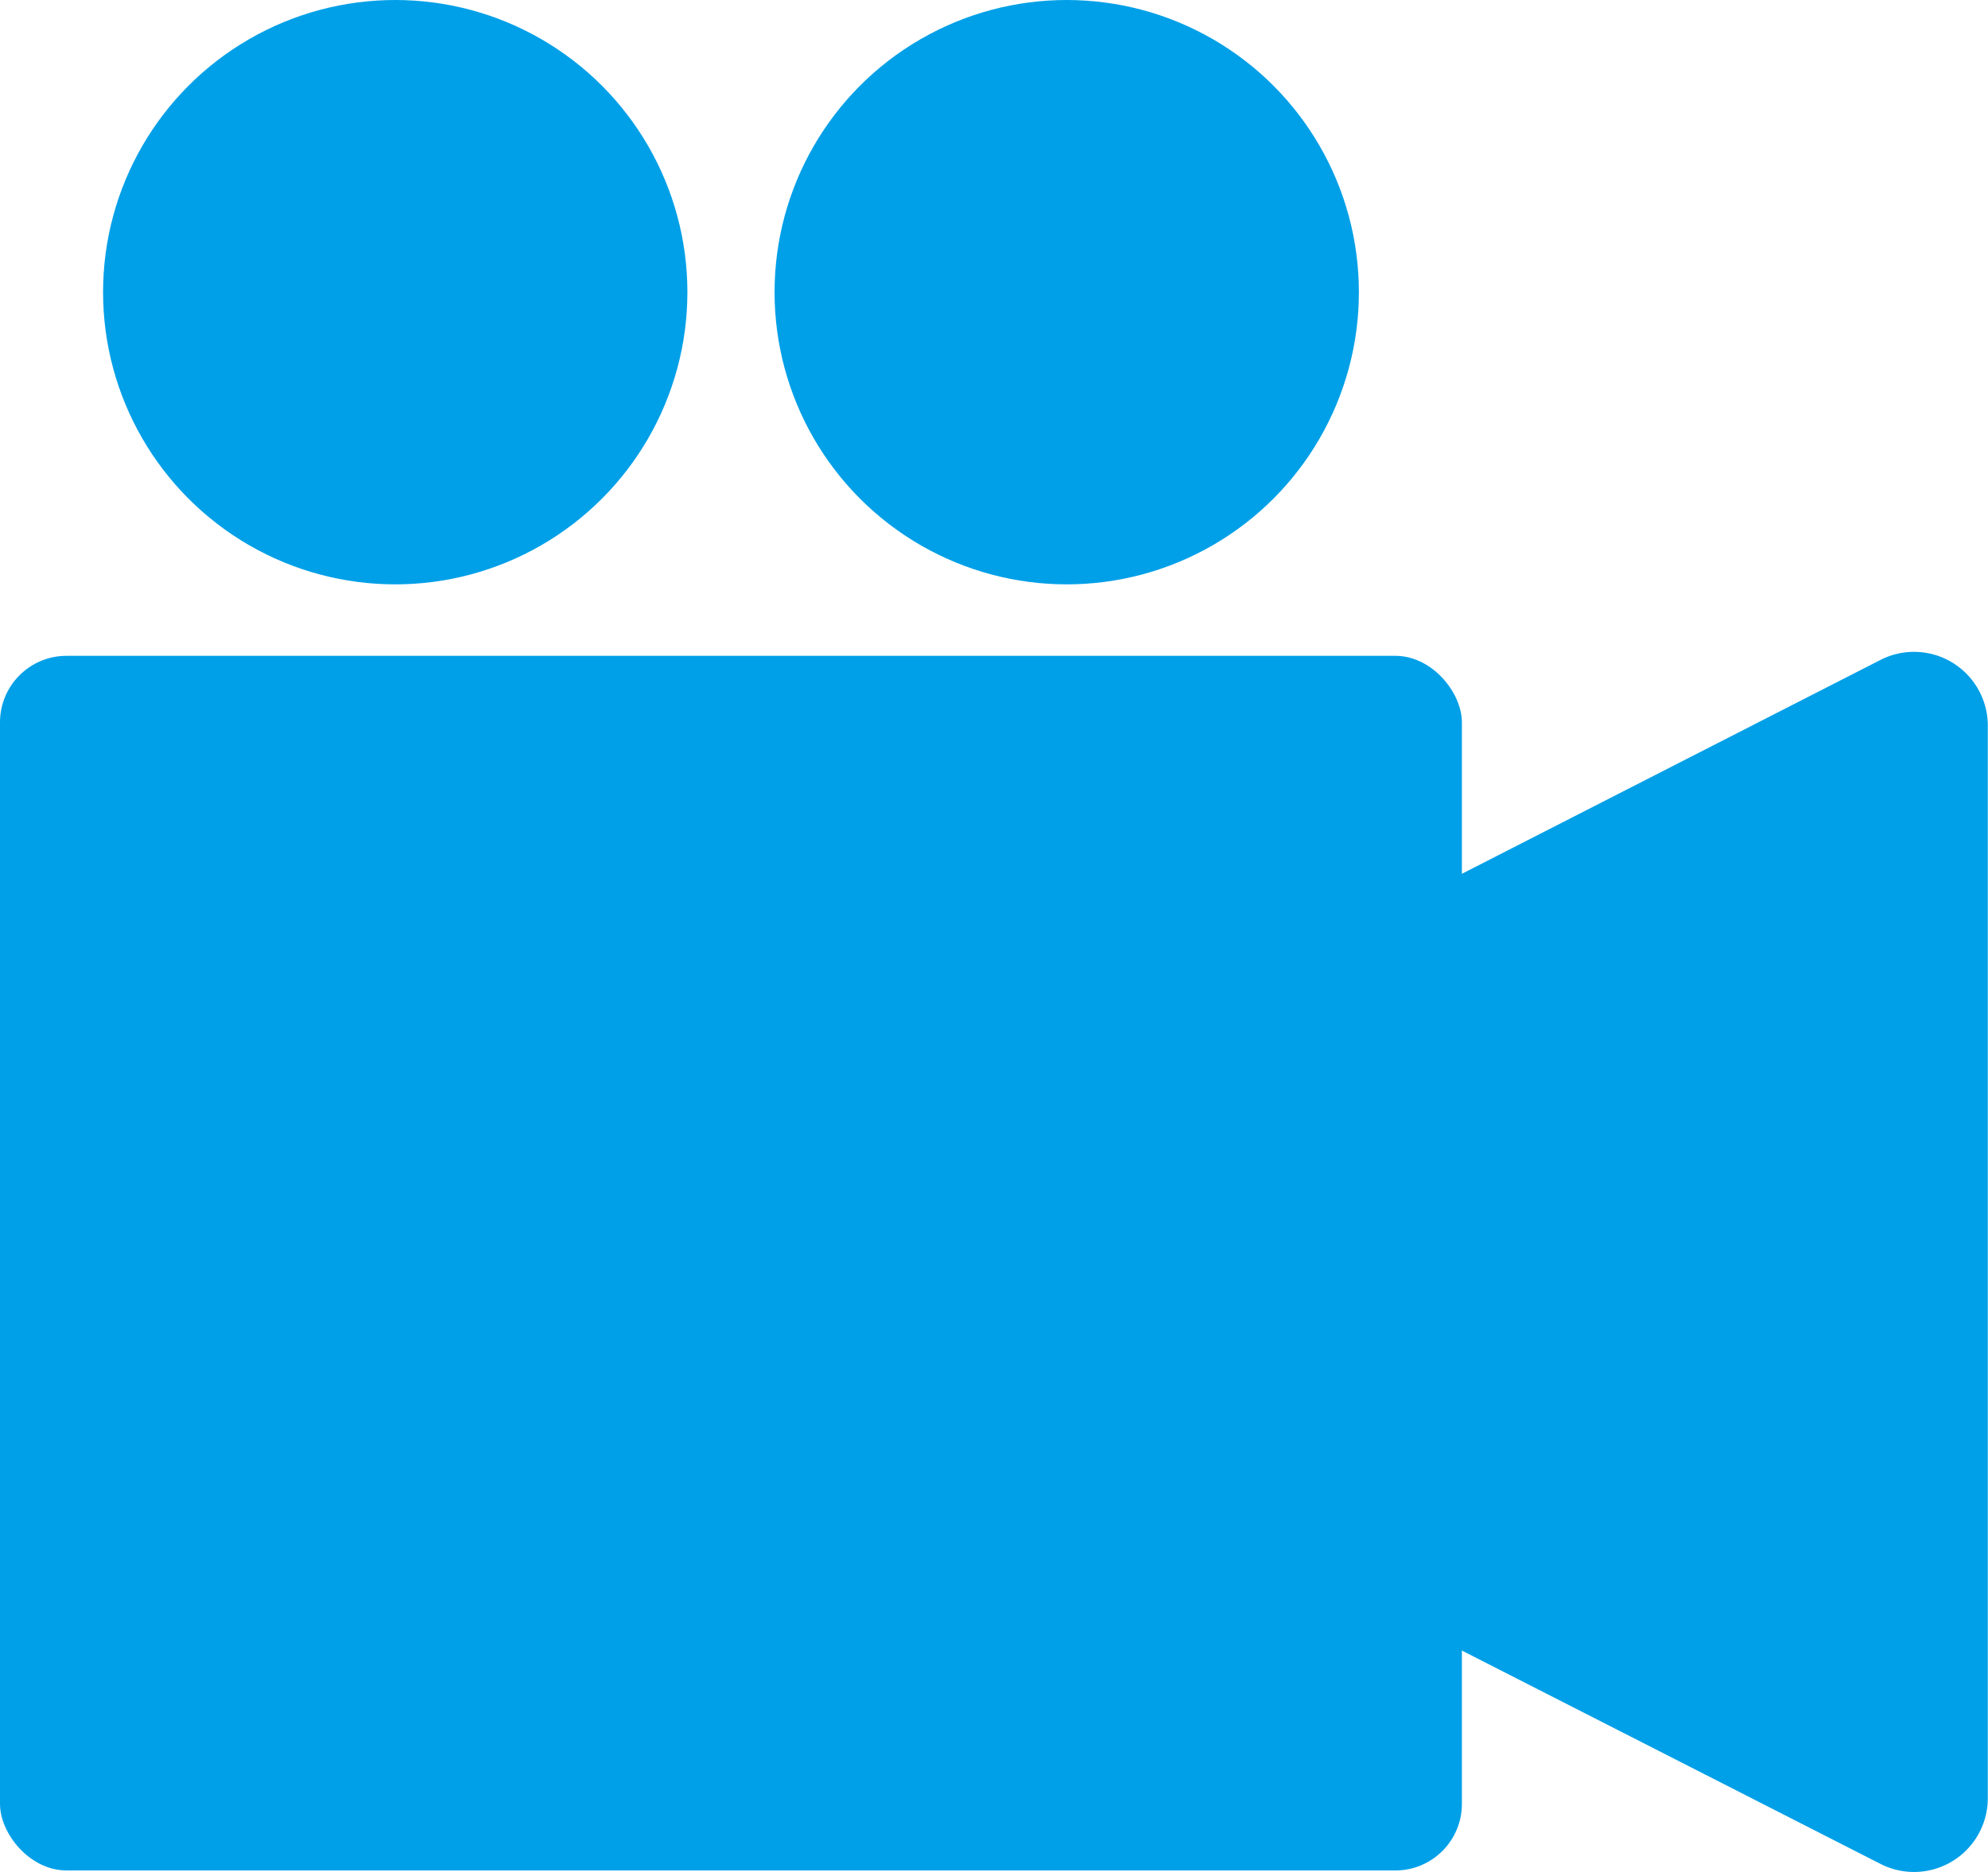
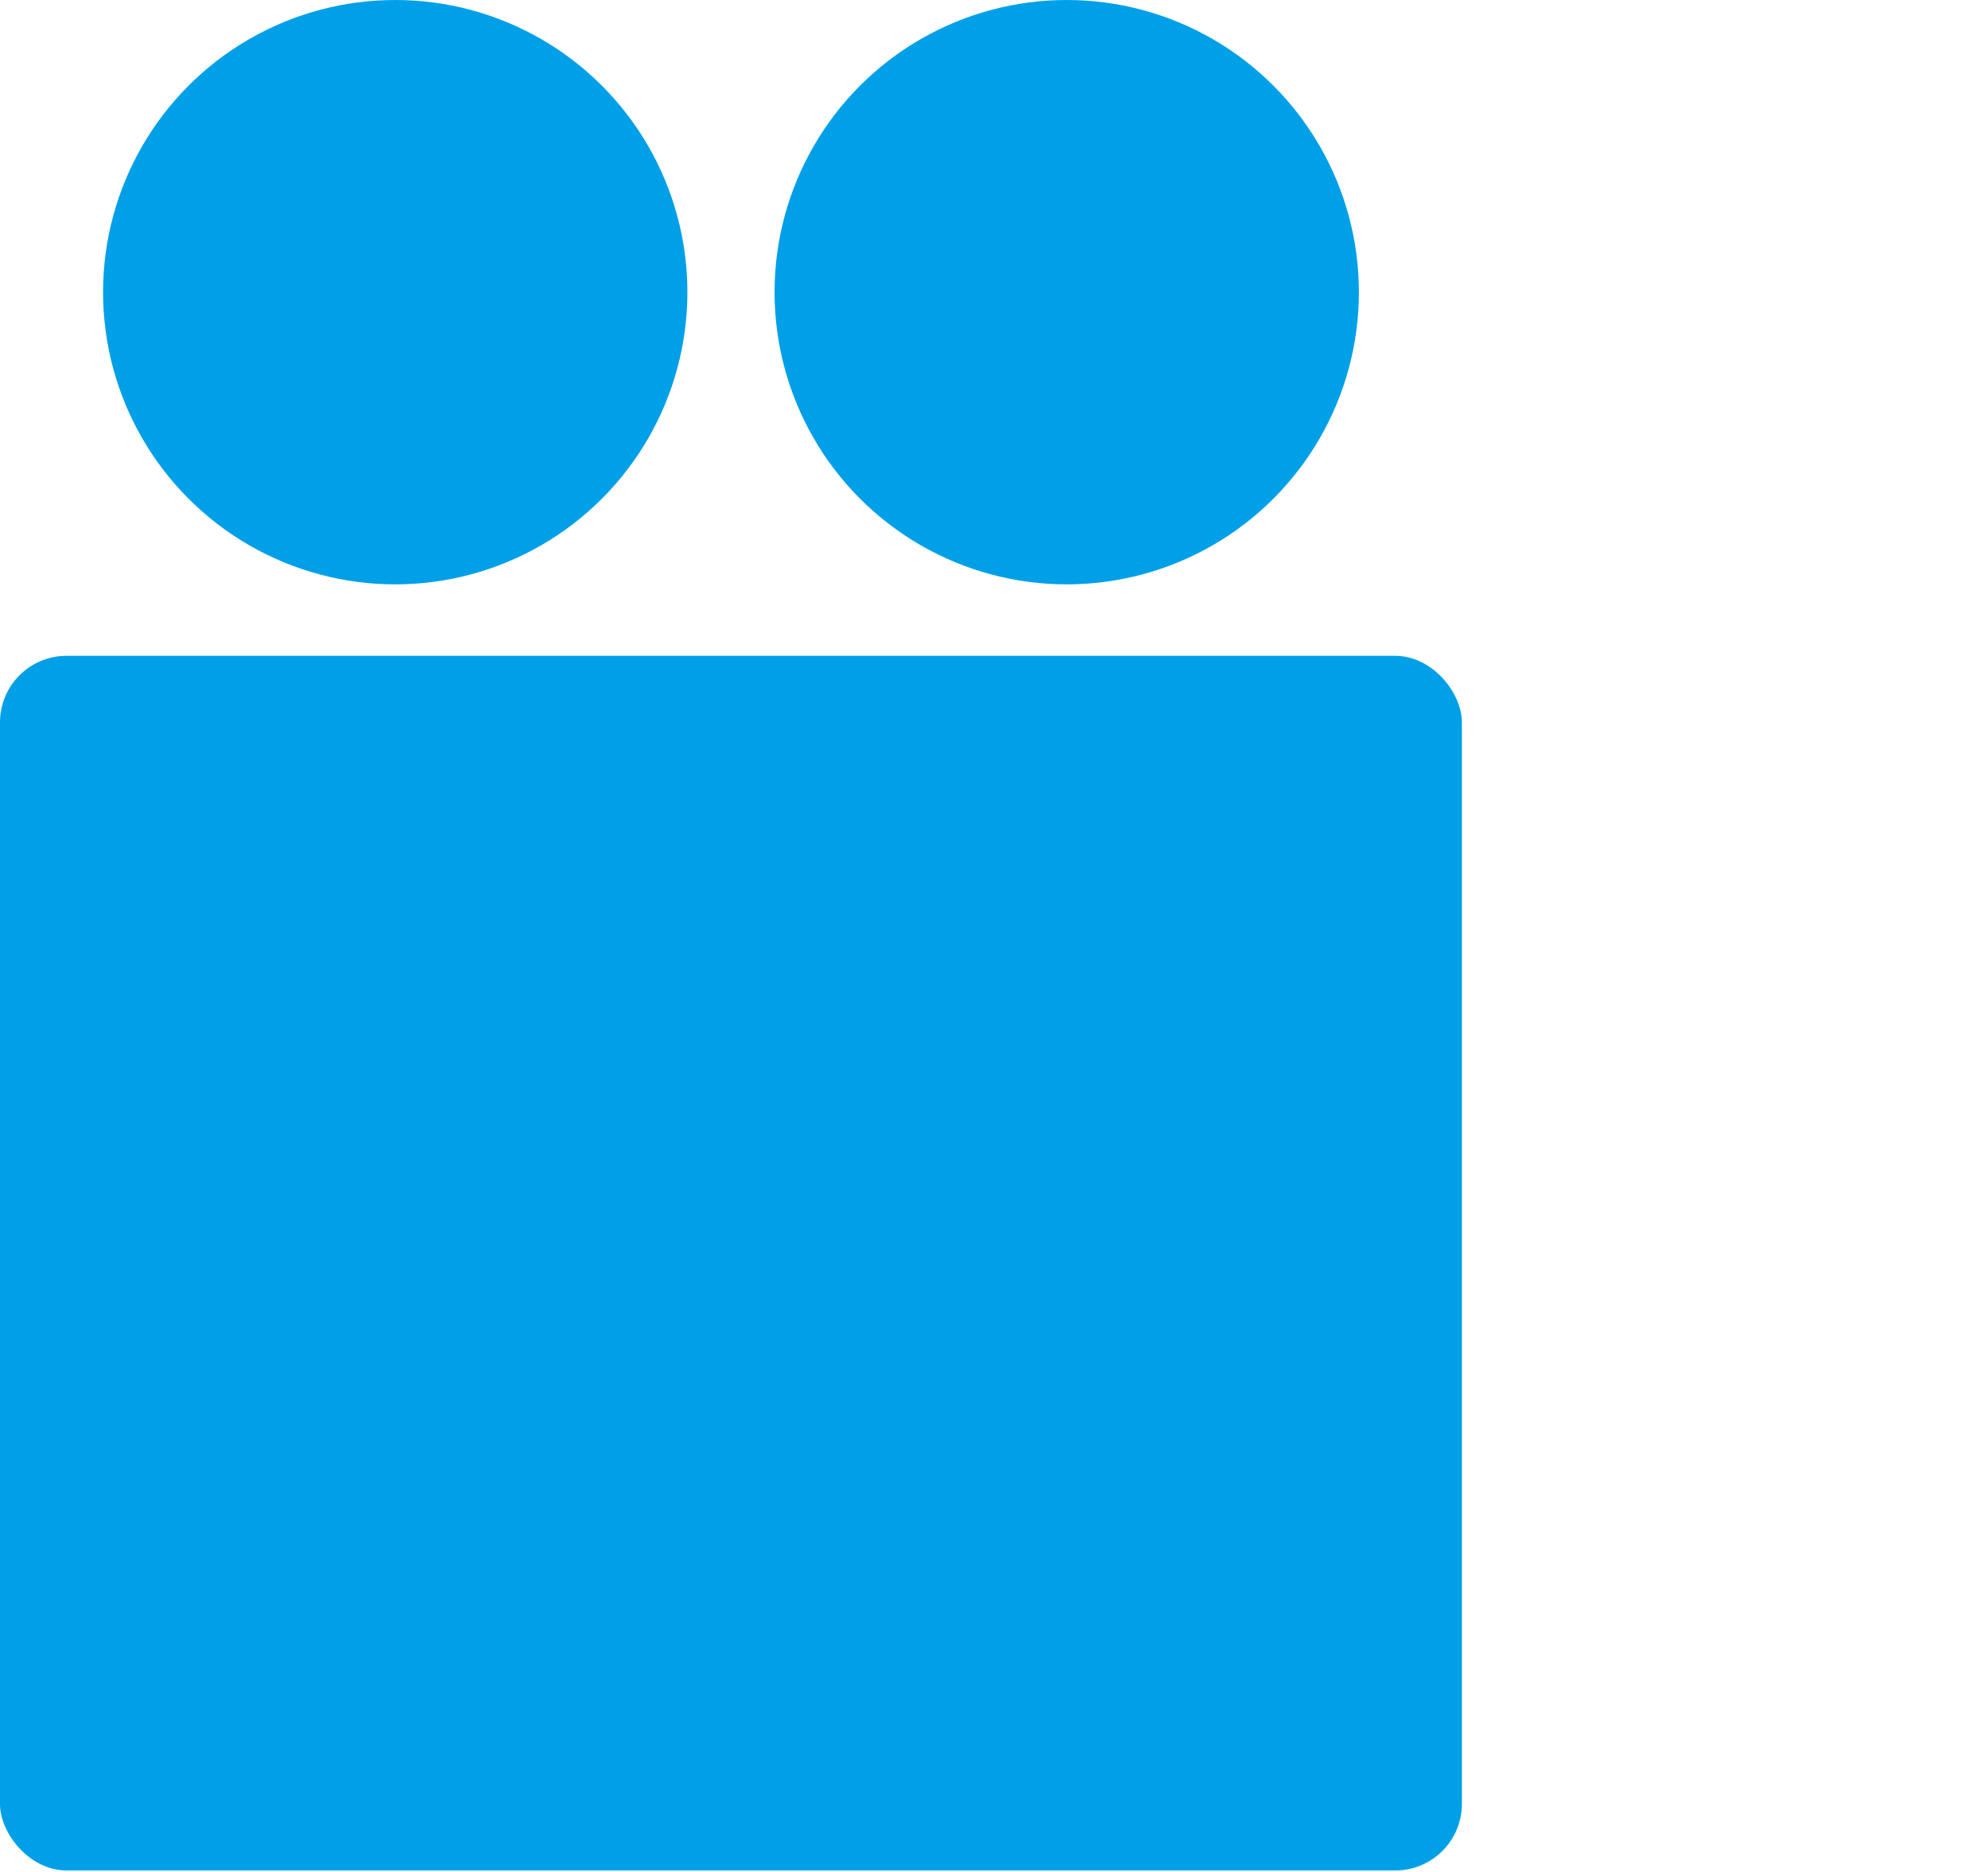
<svg xmlns="http://www.w3.org/2000/svg" width="29.878" height="28.136" viewBox="0 0 29.878 28.136">
  <g transform="translate(0 0)">
    <rect width="21.971" height="18.254" rx="1" transform="translate(0 9.856)" fill="#00a0e8" />
-     <path d="M7.1,15.531,22.933,23.6a1.109,1.109,0,0,0,1.6-.984V6.477a1.109,1.109,0,0,0-1.6-.984L7.1,13.582A1.091,1.091,0,0,0,7.1,15.531Z" transform="translate(5.342 4.418)" fill="#00a0e8" />
    <ellipse cx="4.391" cy="4.391" rx="4.391" ry="4.391" transform="translate(1.549)" fill="#00a0e8" />
    <ellipse cx="4.391" cy="4.391" rx="4.391" ry="4.391" transform="translate(11.641)" fill="#00a0e8" />
  </g>
</svg>